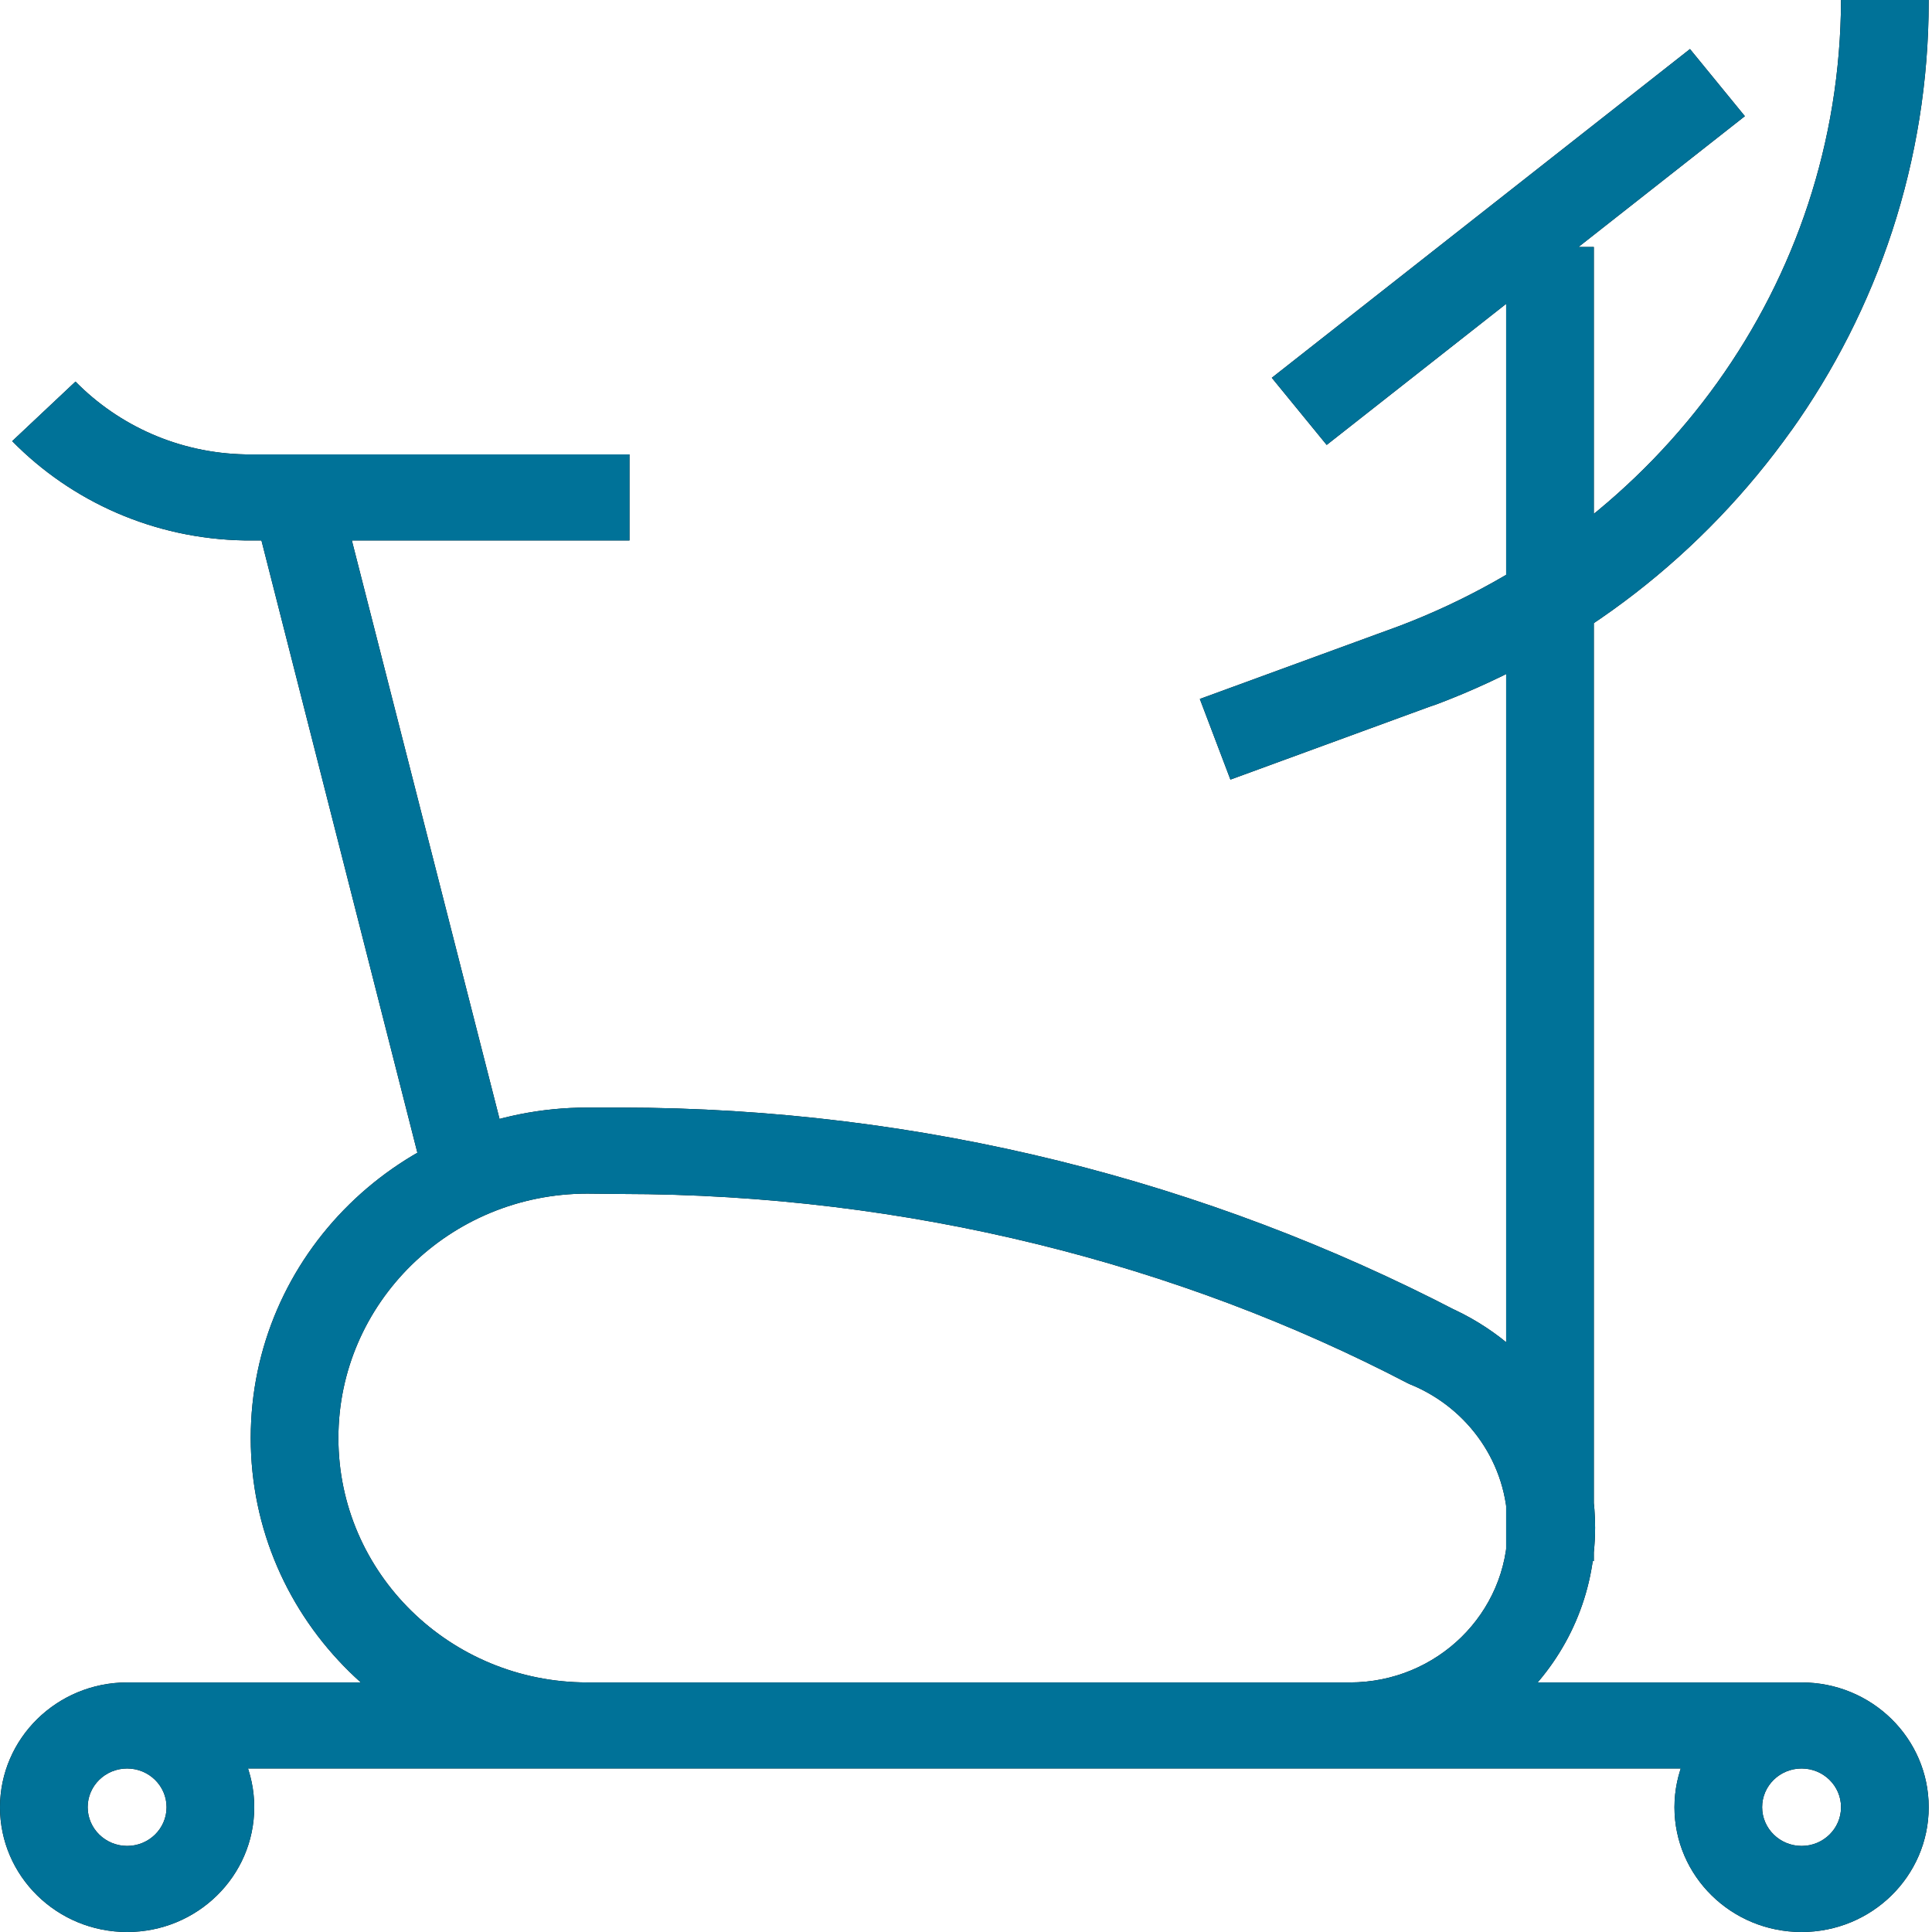
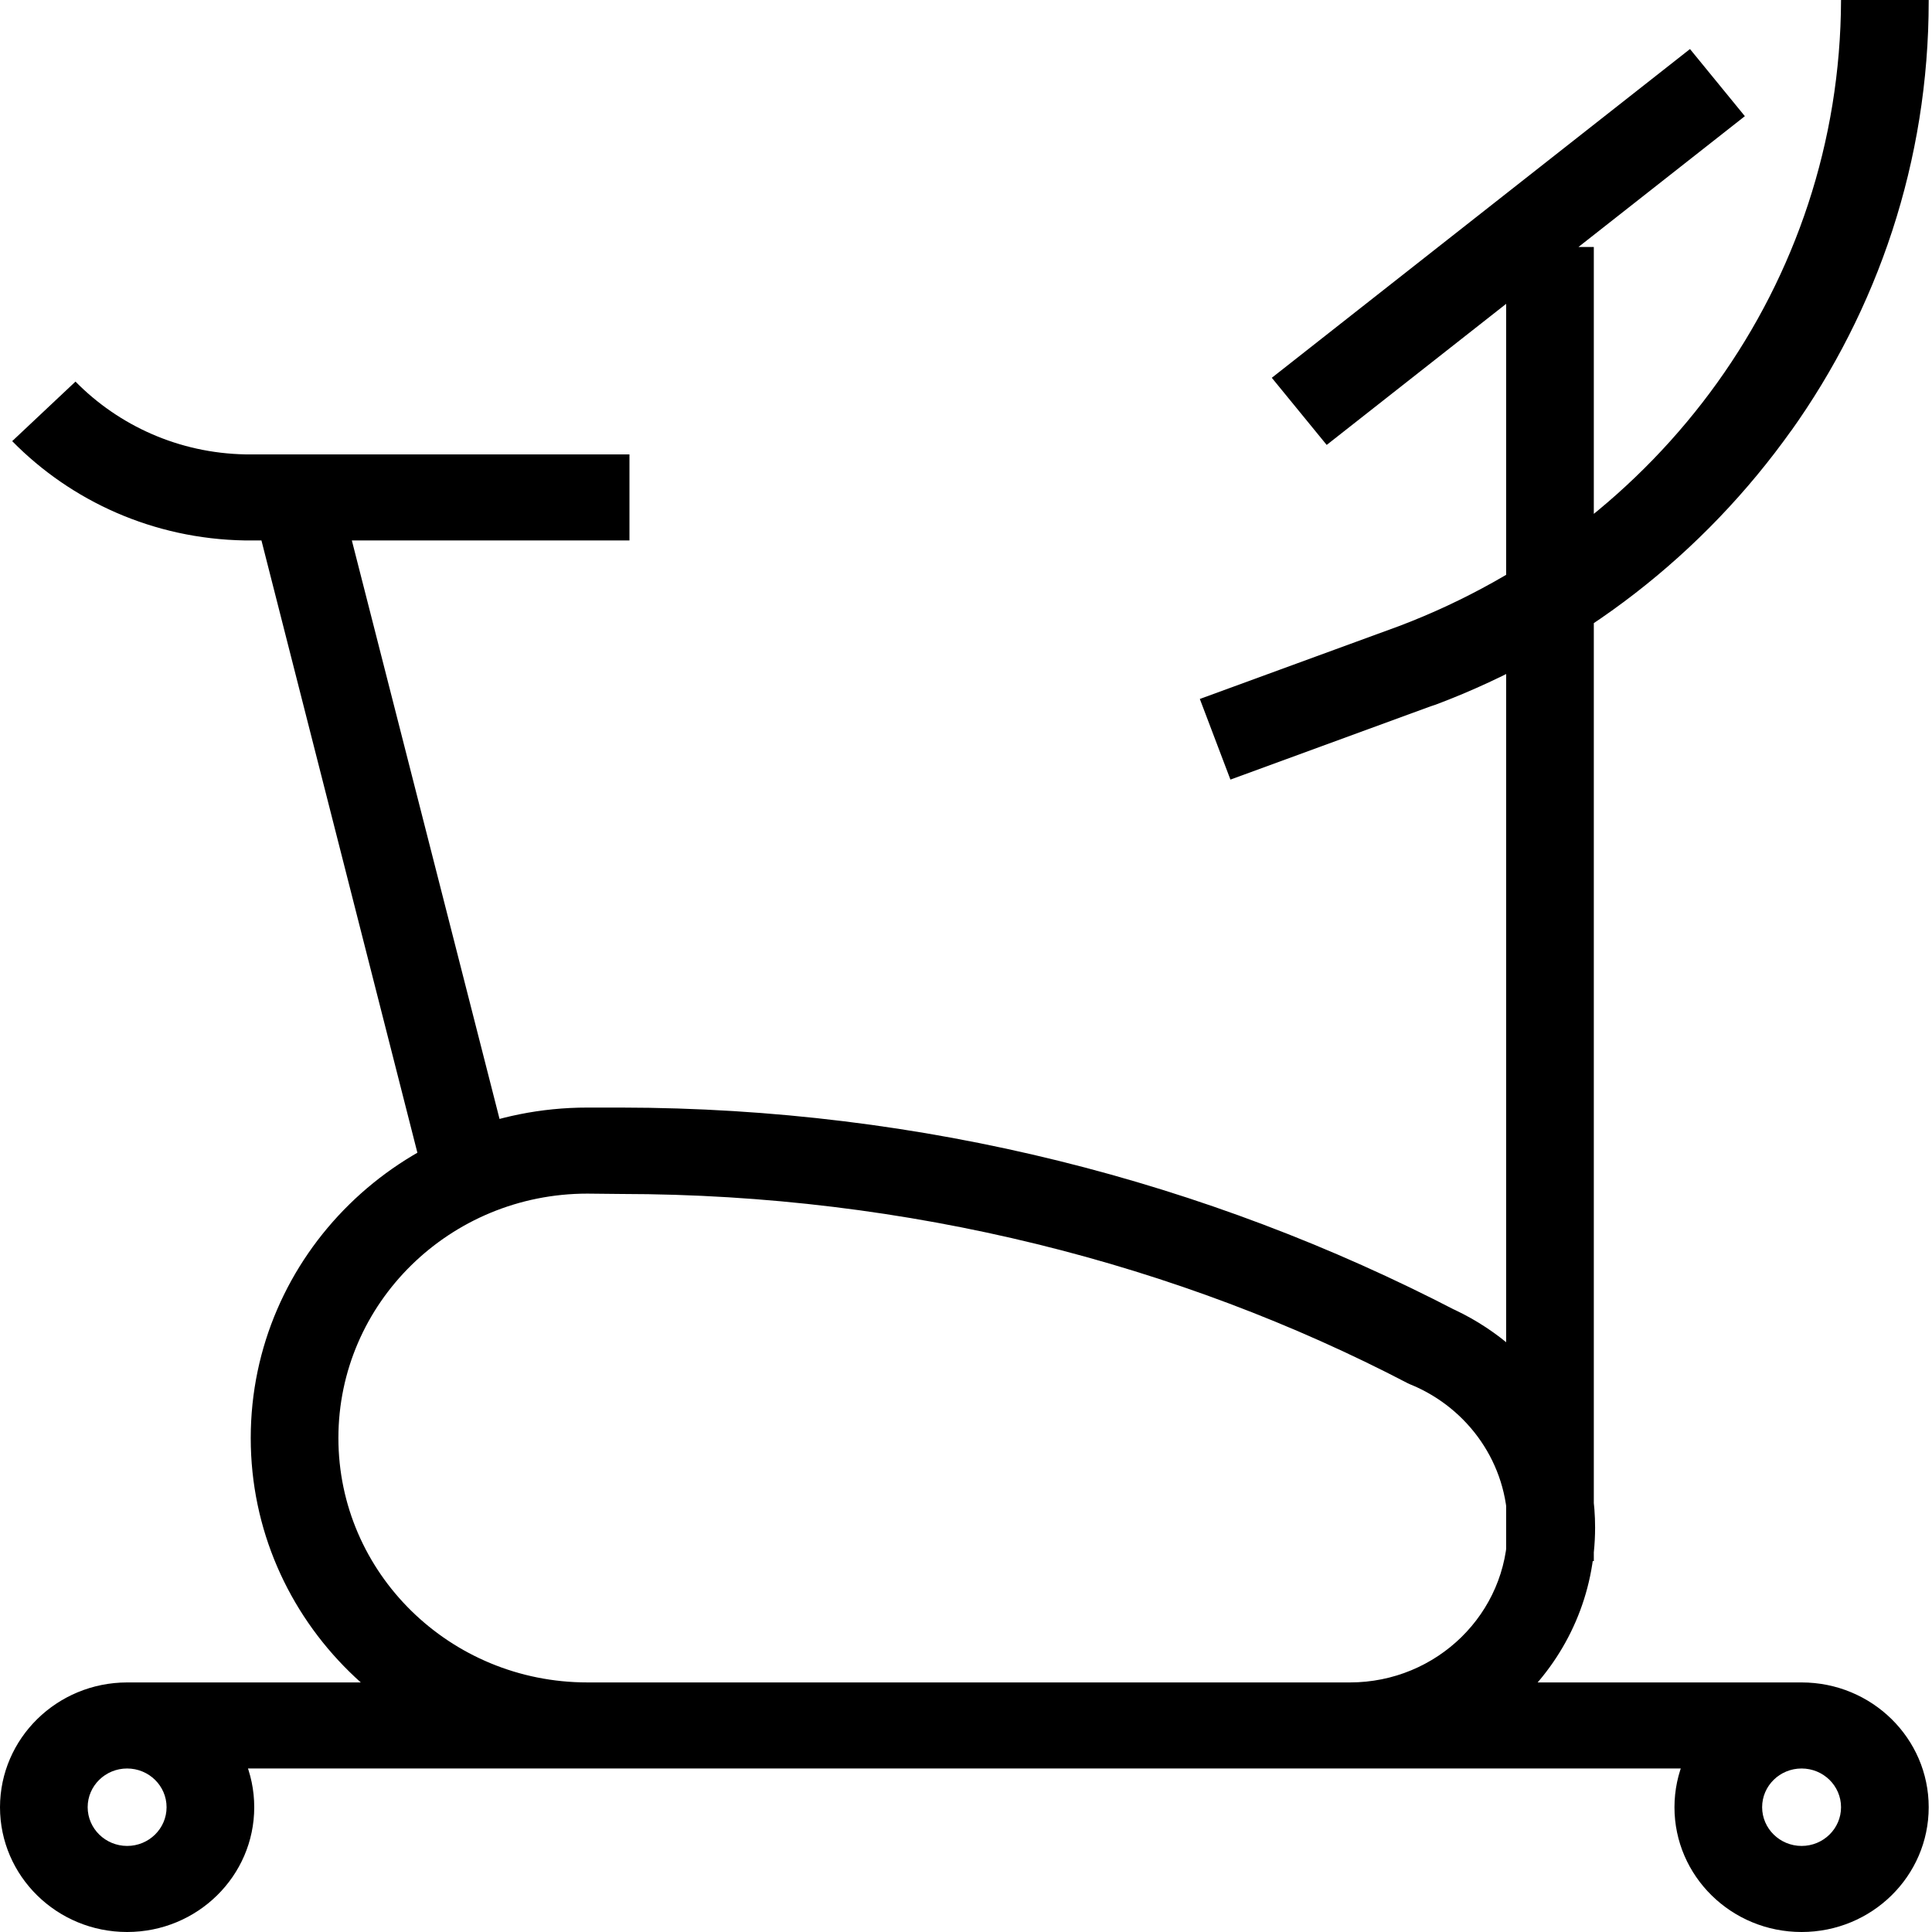
<svg xmlns="http://www.w3.org/2000/svg" width="240" height="240" viewBox="0 0 240 240" fill="none">
  <path d="M15.791 208.998C24.512 208.998 31.582 215.937 31.582 224.499C31.582 233.06 24.513 240 15.791 240C7.07 240 0 233.06 0 224.499C0.012 215.943 7.075 209.01 15.79 208.998H15.791ZM15.791 229.309C18.498 229.309 20.692 227.156 20.692 224.499C20.692 221.842 18.498 219.688 15.791 219.688C13.085 219.688 10.89 221.842 10.89 224.499C10.897 227.153 13.087 229.303 15.79 229.309H15.791ZM223.799 208.998C232.52 208.998 239.59 215.938 239.59 224.499C239.59 233.06 232.521 240 223.799 240C215.078 240 208.008 233.06 208.008 224.499C208.021 215.943 215.083 209.01 223.798 208.998H223.799ZM223.799 229.31C226.506 229.31 228.7 227.156 228.7 224.499C228.7 221.843 226.506 219.688 223.799 219.688C221.093 219.688 218.898 221.842 218.898 224.499C218.905 227.153 221.095 229.304 223.799 229.31H223.799ZM223.799 219.688L15.791 219.689V208.998H223.799V219.688ZM167.496 219.689H72.966C49.87 219.689 31.147 201.309 31.147 178.637C31.147 155.965 49.87 137.586 72.966 137.586H77.148C114.654 137.628 149.978 146.759 180.97 162.855L179.758 162.281C190.67 166.998 198.149 177.519 198.149 189.756C198.149 206.287 184.497 219.689 167.656 219.689H167.487H167.495L167.496 219.689ZM72.966 148.276C55.885 148.276 42.037 161.869 42.037 178.637C42.037 195.405 55.885 208.997 72.966 208.997H167.496C167.553 208.998 167.62 208.998 167.687 208.998C178.514 208.998 187.29 200.383 187.29 189.755C187.29 181.803 182.376 174.978 175.366 172.045L175.238 171.998L174.89 171.838C146.528 157.042 112.881 148.344 77.167 148.319H77.159L72.966 148.276ZM52.111 144.224L31.31 62.55L41.874 59.952L62.729 141.637L52.111 144.224ZM78.194 67.136H30.417C19.055 66.946 8.845 62.256 1.526 54.811L1.514 54.8L9.377 47.402C14.735 52.851 22.19 56.284 30.463 56.445L30.493 56.445H78.194L78.194 67.136ZM197.989 193.924H187.099V30.681H197.989V193.924ZM152.848 96.844L149.047 86.827L173.888 77.741C206.121 65.474 228.582 35.326 228.7 0.015V0H239.59V0.132C239.59 20.046 233.236 38.502 222.41 53.655L222.612 53.356C211.594 68.883 196.277 80.794 178.351 87.532L177.7 87.747L152.848 96.844ZM164.806 55.27L157.988 46.931L209.936 6.093L216.753 14.432L164.806 55.27Z" fill="black" />
-   <path d="M15.791 208.998C24.512 208.998 31.582 215.937 31.582 224.499C31.582 233.06 24.513 240 15.791 240C7.07 240 0 233.06 0 224.499C0.012 215.943 7.075 209.01 15.79 208.998H15.791ZM15.791 229.309C18.498 229.309 20.692 227.156 20.692 224.499C20.692 221.842 18.498 219.688 15.791 219.688C13.085 219.688 10.89 221.842 10.89 224.499C10.897 227.153 13.087 229.303 15.79 229.309H15.791ZM223.799 208.998C232.52 208.998 239.59 215.938 239.59 224.499C239.59 233.06 232.521 240 223.799 240C215.078 240 208.008 233.06 208.008 224.499C208.021 215.943 215.083 209.01 223.798 208.998H223.799ZM223.799 229.31C226.506 229.31 228.7 227.156 228.7 224.499C228.7 221.843 226.506 219.688 223.799 219.688C221.093 219.688 218.898 221.842 218.898 224.499C218.905 227.153 221.095 229.304 223.799 229.31H223.799ZM223.799 219.688L15.791 219.689V208.998H223.799V219.688ZM167.496 219.689H72.966C49.87 219.689 31.147 201.309 31.147 178.637C31.147 155.965 49.87 137.586 72.966 137.586H77.148C114.654 137.628 149.978 146.759 180.97 162.855L179.758 162.281C190.67 166.998 198.149 177.519 198.149 189.756C198.149 206.287 184.497 219.689 167.656 219.689H167.487H167.495L167.496 219.689ZM72.966 148.276C55.885 148.276 42.037 161.869 42.037 178.637C42.037 195.405 55.885 208.997 72.966 208.997H167.496C167.553 208.998 167.62 208.998 167.687 208.998C178.514 208.998 187.29 200.383 187.29 189.755C187.29 181.803 182.376 174.978 175.366 172.045L175.238 171.998L174.89 171.838C146.528 157.042 112.881 148.344 77.167 148.319H77.159L72.966 148.276ZM52.111 144.224L31.31 62.55L41.874 59.952L62.729 141.637L52.111 144.224ZM78.194 67.136H30.417C19.055 66.946 8.845 62.256 1.526 54.811L1.514 54.8L9.377 47.402C14.735 52.851 22.19 56.284 30.463 56.445L30.493 56.445H78.194L78.194 67.136ZM197.989 193.924H187.099V30.681H197.989V193.924ZM152.848 96.844L149.047 86.827L173.888 77.741C206.121 65.474 228.582 35.326 228.7 0.015V0H239.59V0.132C239.59 20.046 233.236 38.502 222.41 53.655L222.612 53.356C211.594 68.883 196.277 80.794 178.351 87.532L177.7 87.747L152.848 96.844ZM164.806 55.27L157.988 46.931L209.936 6.093L216.753 14.432L164.806 55.27Z" fill="#007298" />
</svg>